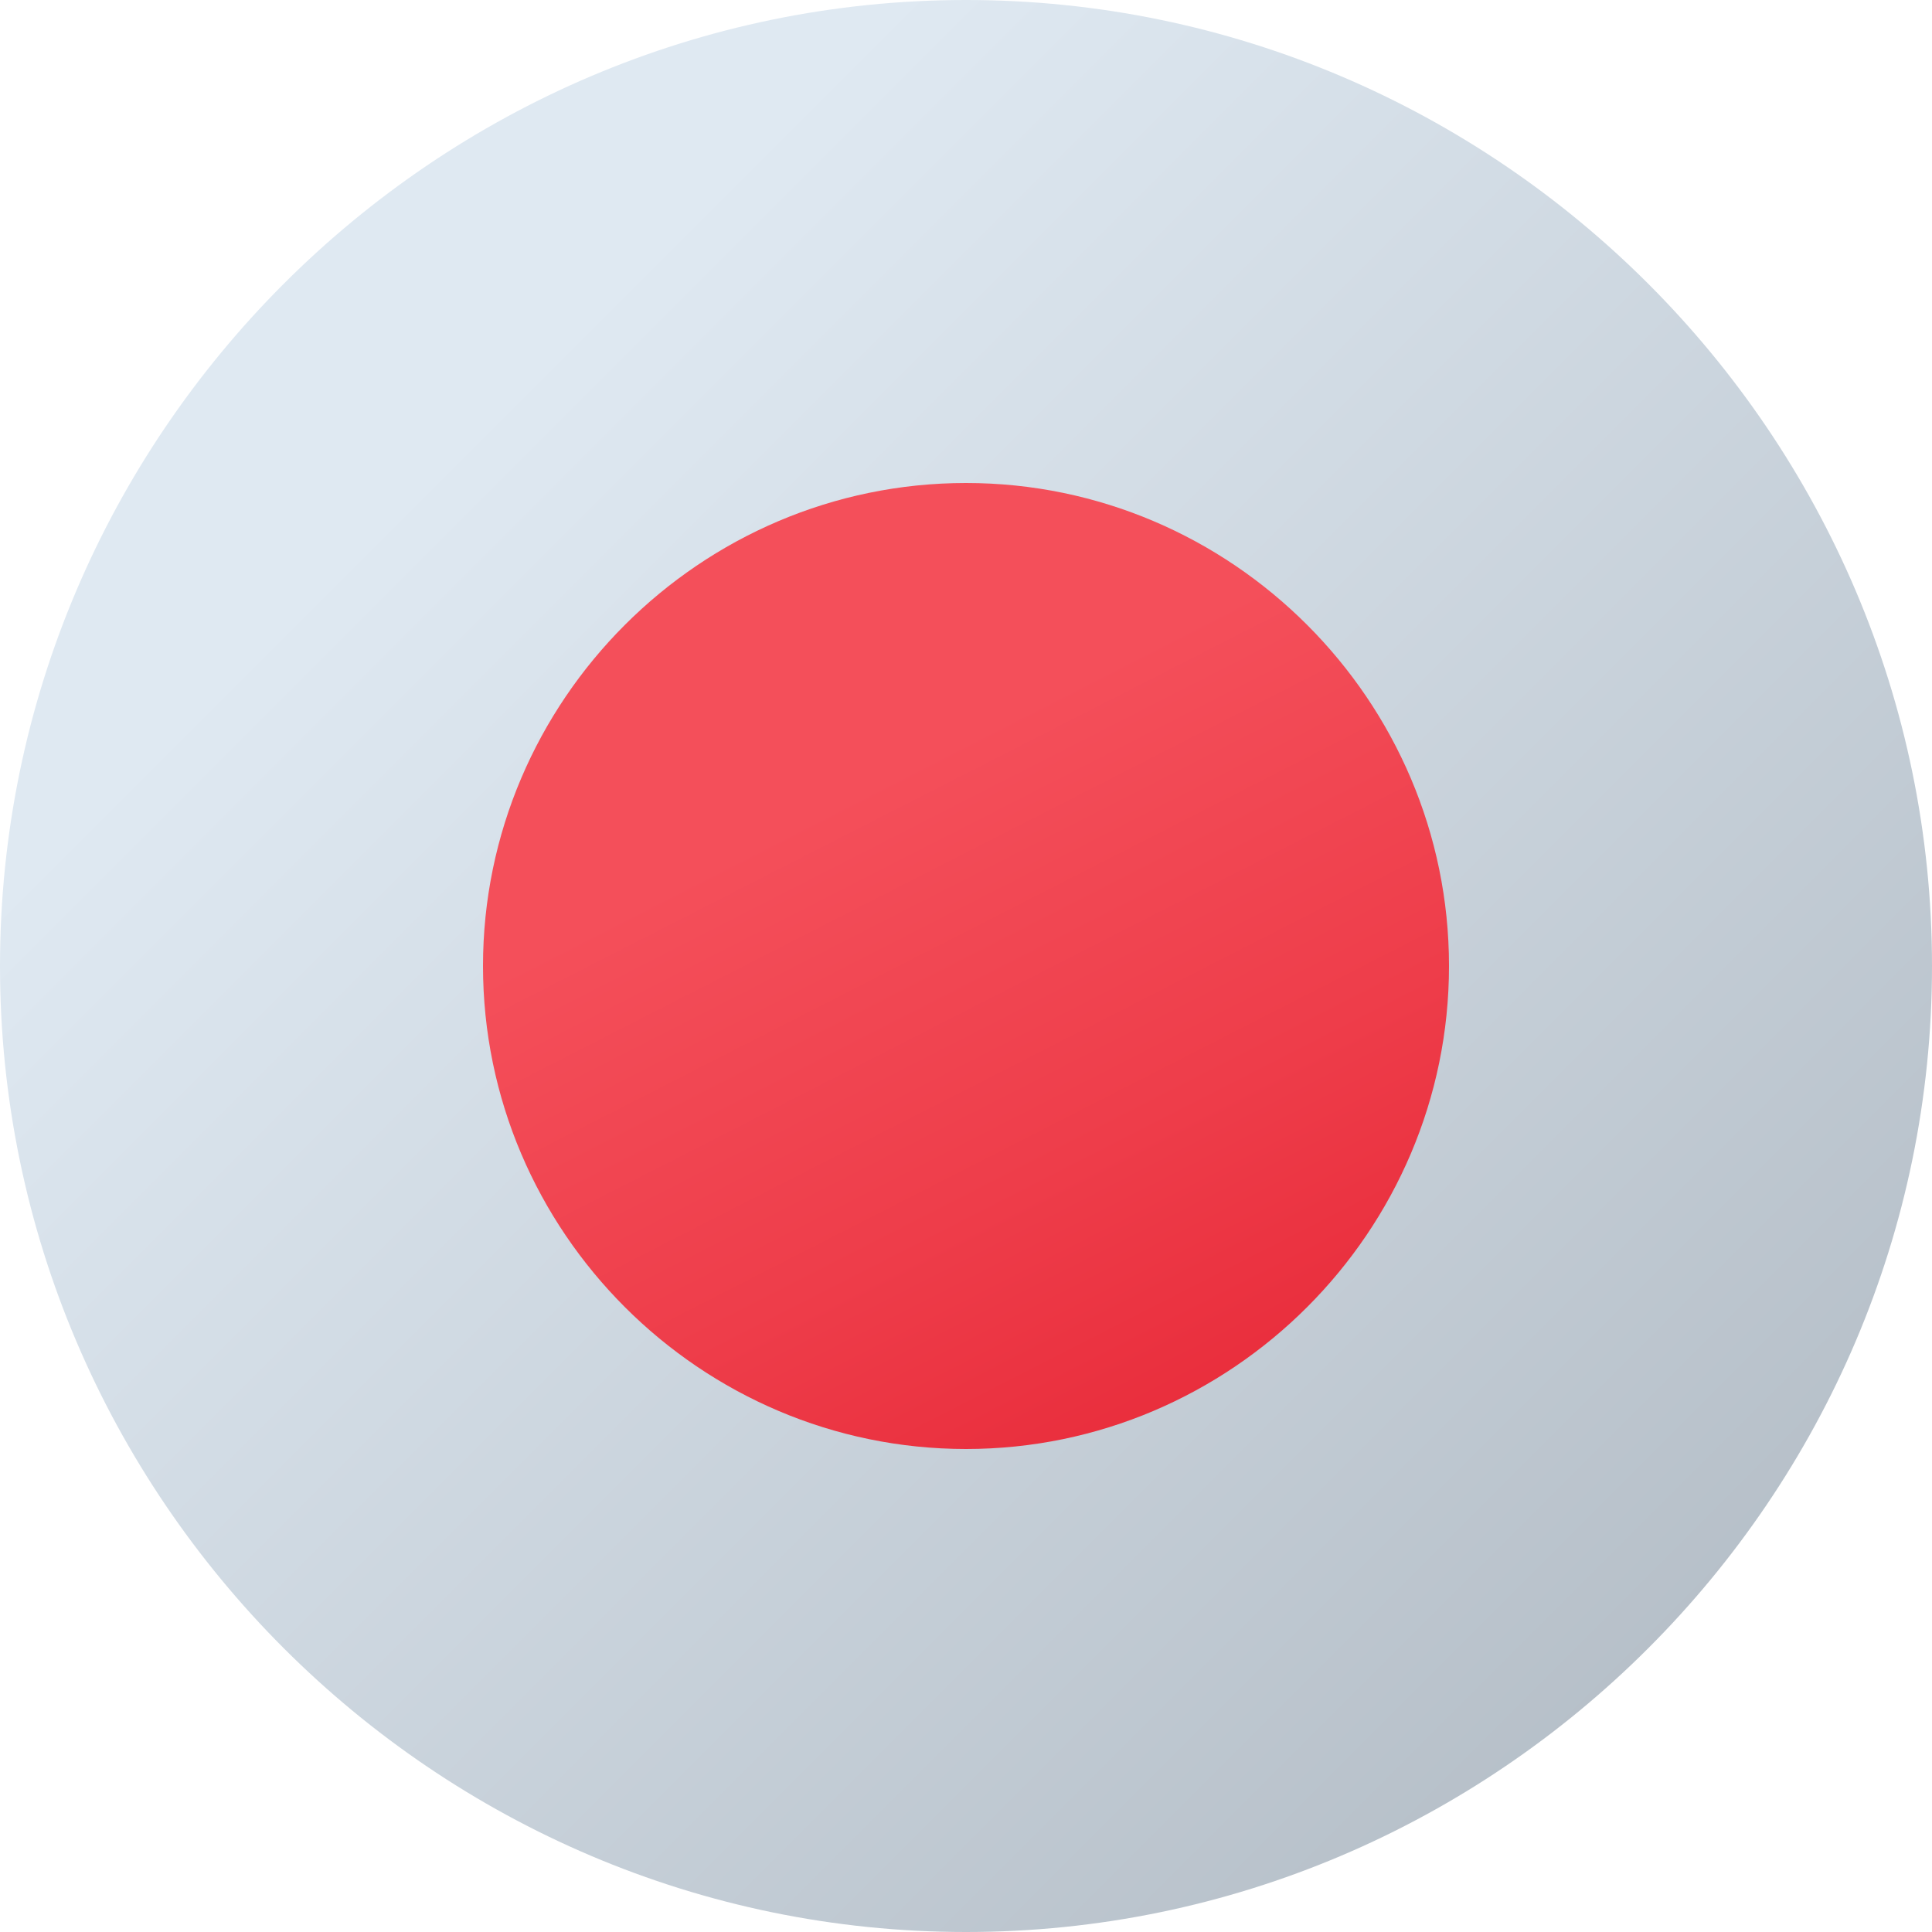
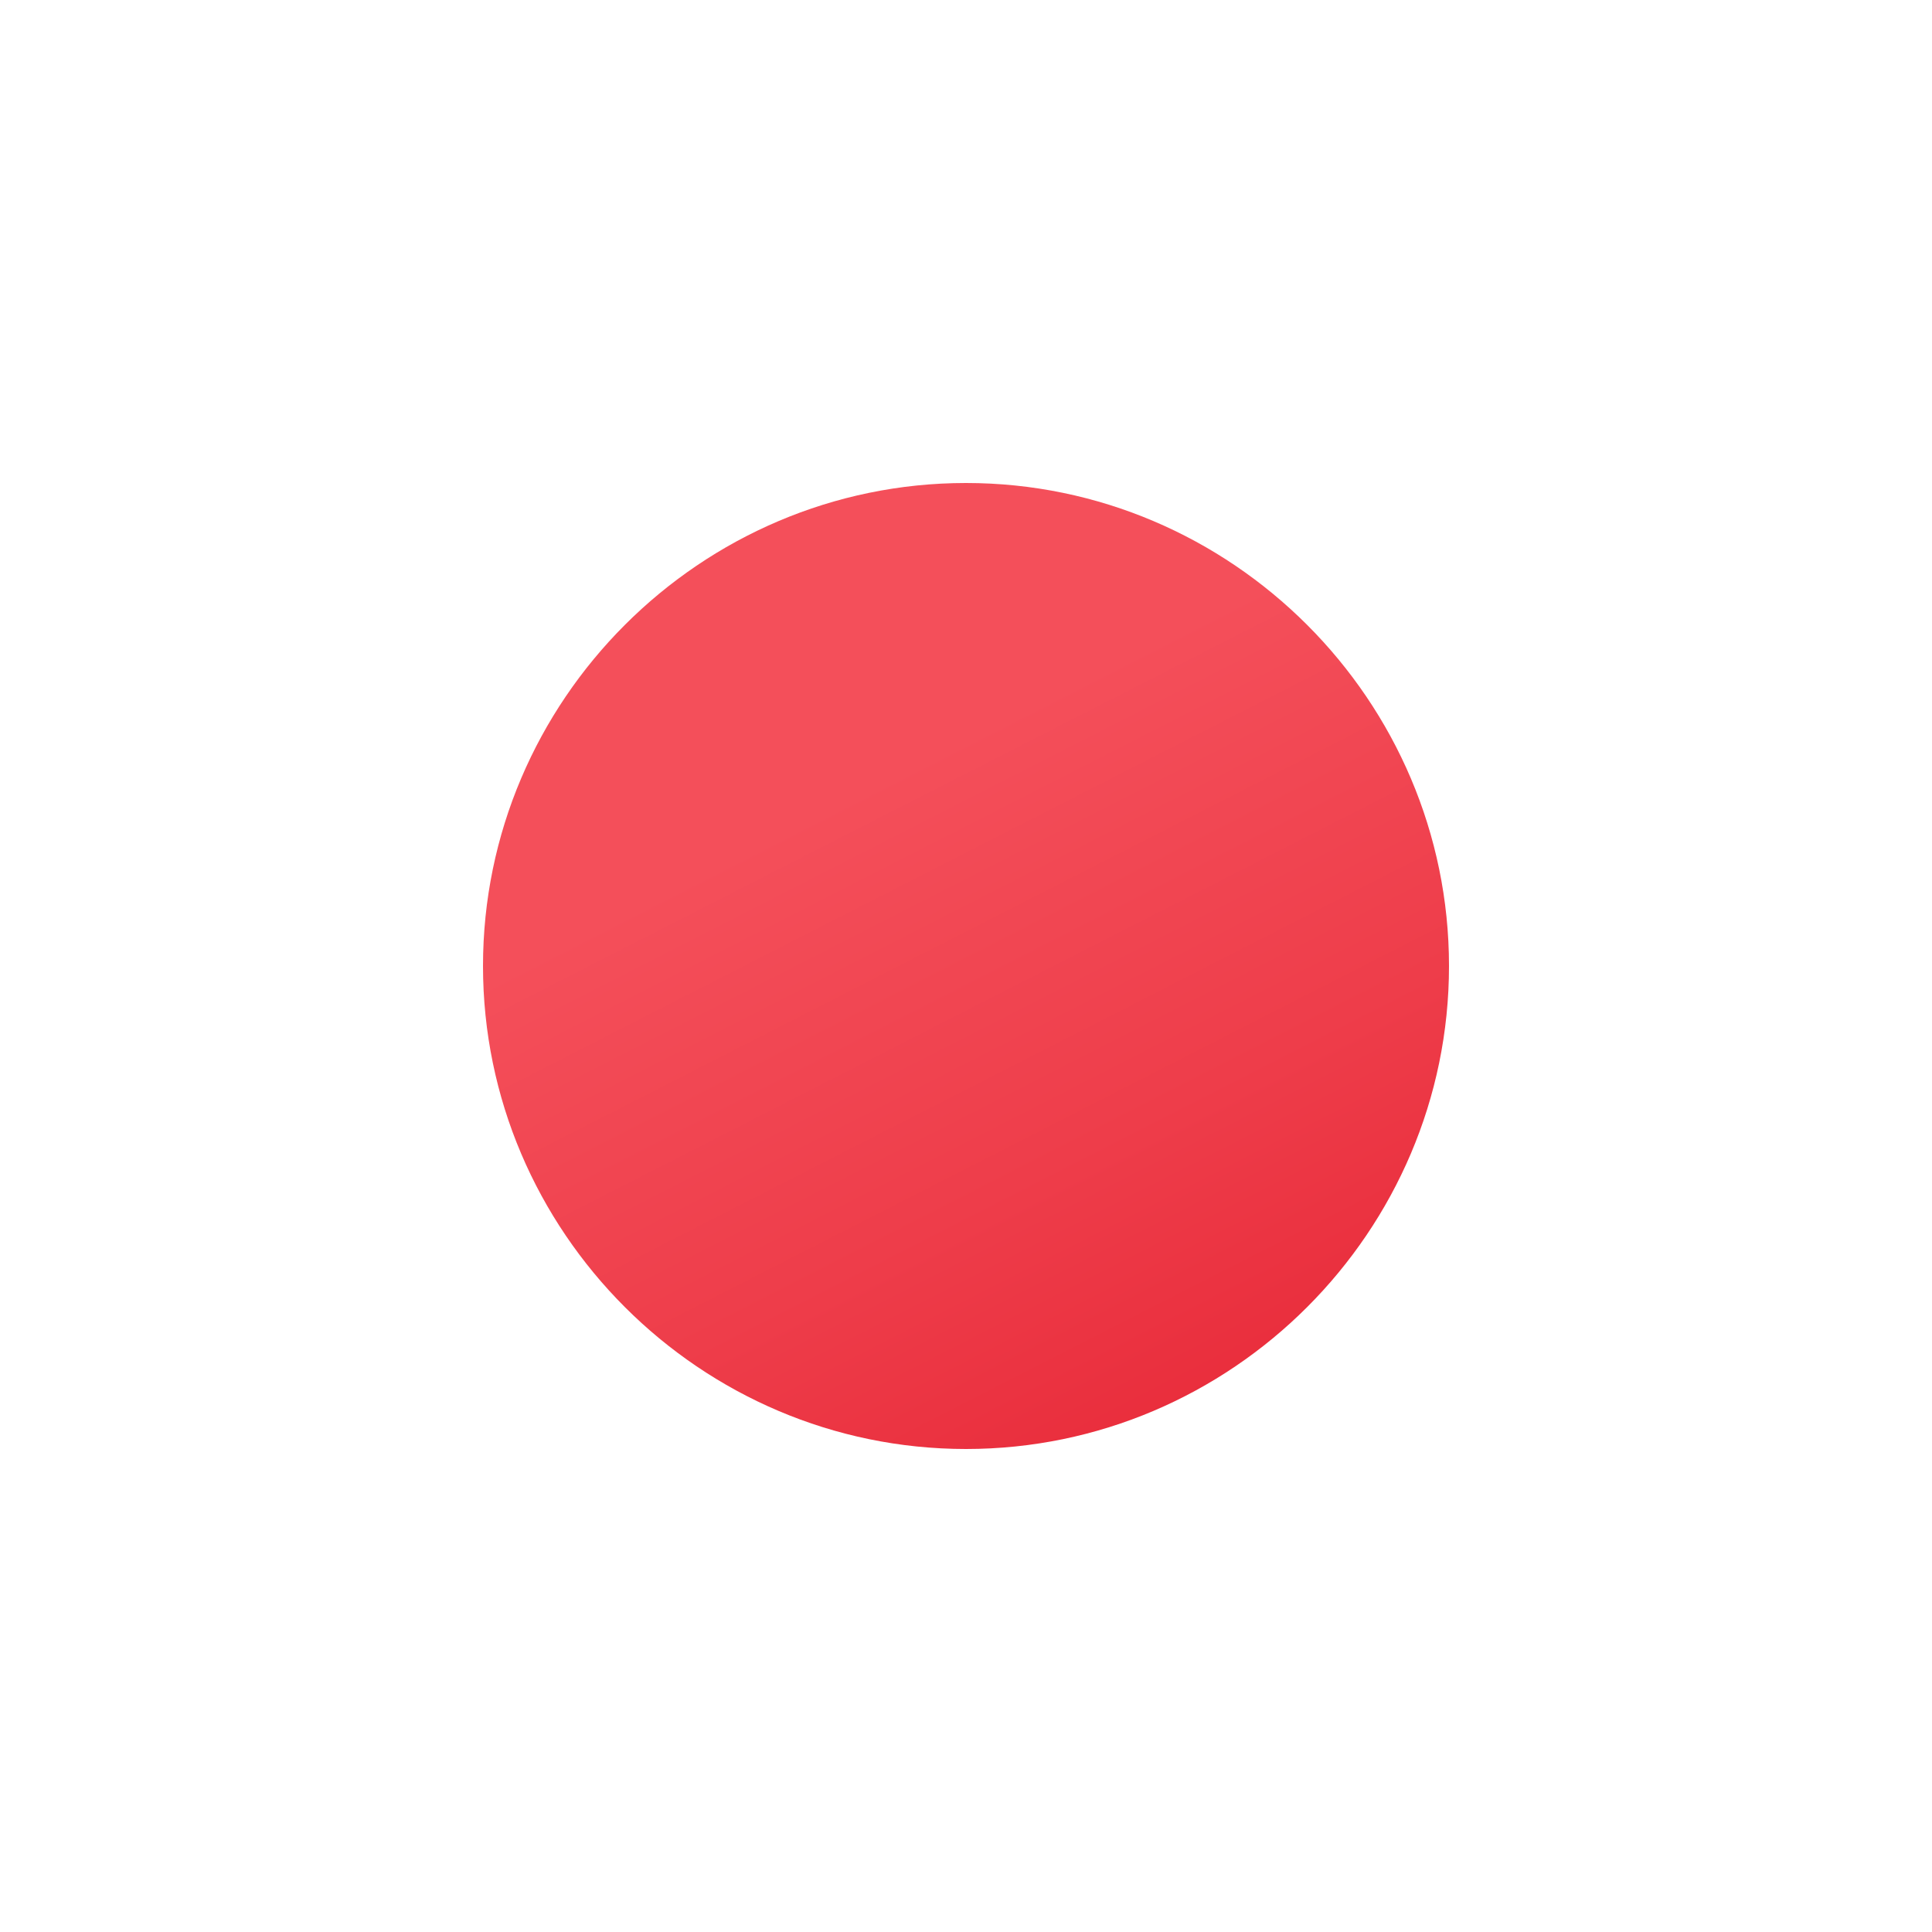
<svg xmlns="http://www.w3.org/2000/svg" version="1.2" viewBox="0 0 40 40" width="40" height="40">
  <defs>
    <linearGradient id="P" gradientUnits="userSpaceOnUse" />
    <linearGradient id="g1" x2="1" href="#P" gradientTransform="matrix(40.076,40.076,-40.076,40.076,9.302,9.302)">
      <stop stop-color="#dfe9f2" />
      <stop offset="1" stop-color="#9ea7b0" />
    </linearGradient>
    <linearGradient id="g2" x2="1" href="#P" gradientTransform="matrix(9.012,17.858,-17.858,9.012,17.97,15.978)">
      <stop offset=".01" stop-color="#f44f5a" />
      <stop offset=".45" stop-color="#ee3d4a" />
      <stop offset="1" stop-color="#e52030" />
    </linearGradient>
  </defs>
  <style>.a{fill:url(#g1)}.b{fill:url(#g2)}</style>
-   <path class="a" d="m40 20c0-11-9-20-20-20-11 0-20 9-20 20 0 11 9 20 20 20 11 0 20-9 20-20z" />
  <path class="b" d="m30 20c0 5.5-4.5 10-10 10-5.5 0-10-4.5-10-10 0-5.5 4.5-10 10-10 5.5 0 10 4.5 10 10z" />
</svg>